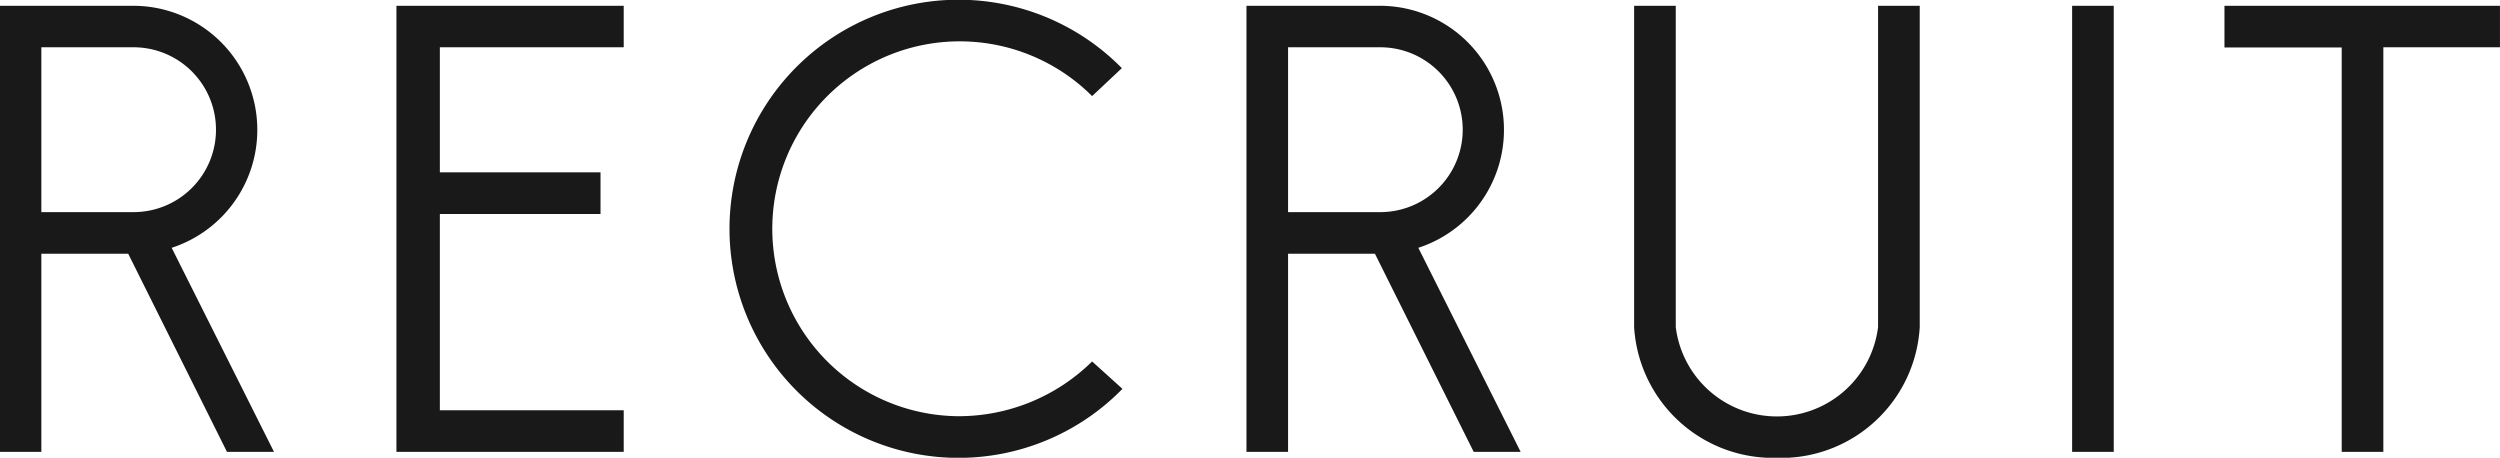
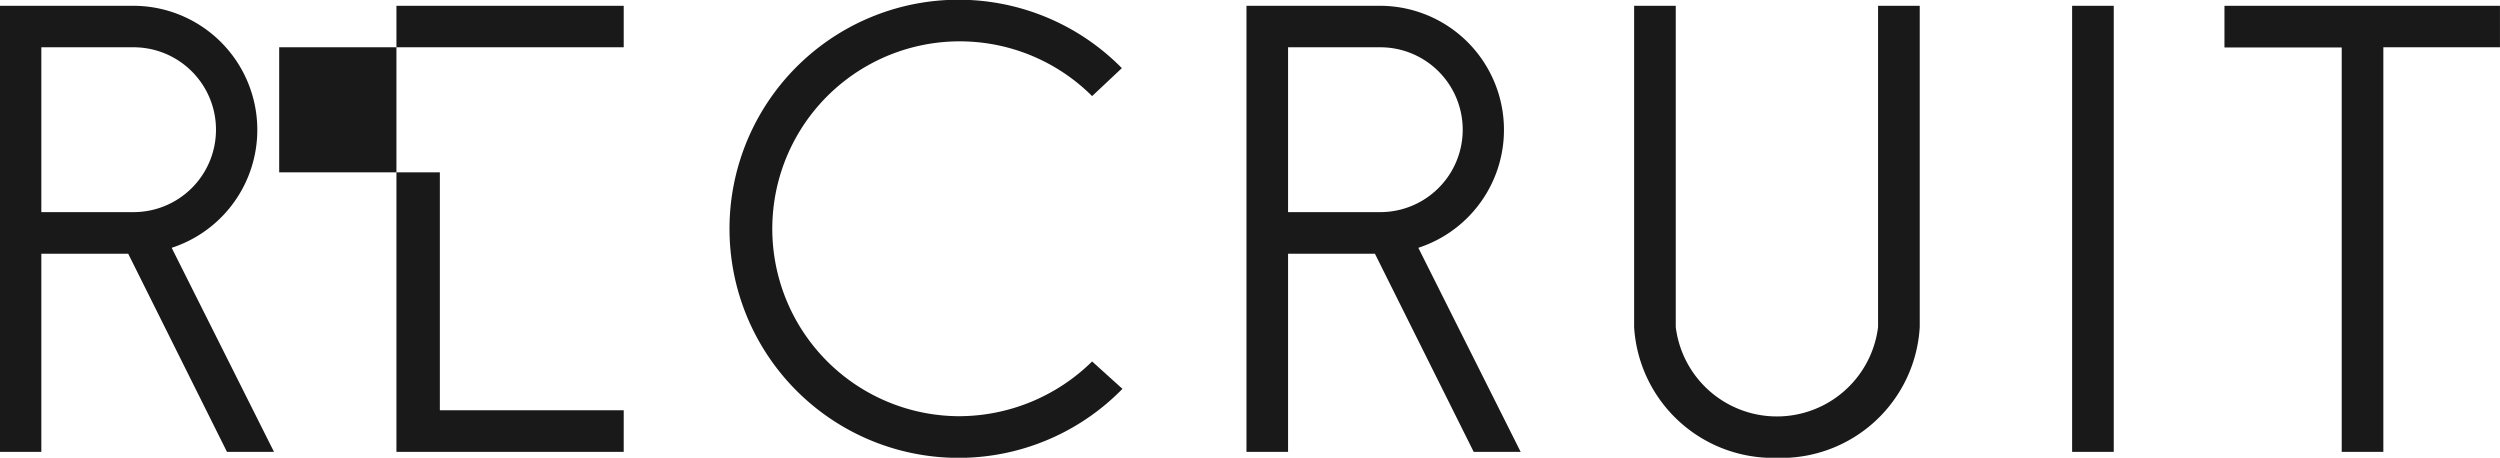
<svg xmlns="http://www.w3.org/2000/svg" width="67.25" height="12.313" viewBox="0 0 67.25 12.313">
  <defs>
    <style>
      .cls-1 {
        fill: #191919;
        fill-rule: evenodd;
      }
    </style>
  </defs>
-   <path id="gnav_recruit_bk.svg" class="cls-1" d="M660.706,50V44.67h2.337L665.7,50h1.265l-2.753-5.49A3.337,3.337,0,0,0,663.187,38h-3.6V50h1.12Zm0-10.884h2.481a2.217,2.217,0,1,1,0,4.434h-2.481V39.116Zm15.666,0V38h-6.114V50h6.114V48.88h-4.946V43.6h4.322v-1.12h-4.322V39.116h4.946Zm12.6,8.451a5.114,5.114,0,0,1-3.6,1.473,5.042,5.042,0,1,1,3.6-8.611l0.8-.752a6.162,6.162,0,1,0,.016,8.627ZM694.243,50V44.67h2.337L699.237,50H700.5l-2.753-5.49A3.337,3.337,0,0,0,696.724,38h-3.6V50h1.12Zm0-10.884h2.481a2.217,2.217,0,1,1,0,4.434h-2.481V39.116Zm13.15,11.045a3.736,3.736,0,0,0,3.842-3.522V38h-1.121v8.643a2.742,2.742,0,0,1-5.442,0V38h-1.12v8.643A3.746,3.746,0,0,0,707.393,50.16ZM716.454,38h-1.12V50h1.12V38Zm10.389,0h-7.411v1.12h3.154V50h1.12V39.116h3.137V38Z" transform="translate(-659.594 -37.844)" />
+   <path id="gnav_recruit_bk.svg" class="cls-1" d="M660.706,50V44.67h2.337L665.7,50h1.265l-2.753-5.49A3.337,3.337,0,0,0,663.187,38h-3.6V50h1.12Zm0-10.884h2.481a2.217,2.217,0,1,1,0,4.434h-2.481V39.116Zm15.666,0V38h-6.114V50h6.114V48.88h-4.946V43.6v-1.12h-4.322V39.116h4.946Zm12.6,8.451a5.114,5.114,0,0,1-3.6,1.473,5.042,5.042,0,1,1,3.6-8.611l0.8-.752a6.162,6.162,0,1,0,.016,8.627ZM694.243,50V44.67h2.337L699.237,50H700.5l-2.753-5.49A3.337,3.337,0,0,0,696.724,38h-3.6V50h1.12Zm0-10.884h2.481a2.217,2.217,0,1,1,0,4.434h-2.481V39.116Zm13.15,11.045a3.736,3.736,0,0,0,3.842-3.522V38h-1.121v8.643a2.742,2.742,0,0,1-5.442,0V38h-1.12v8.643A3.746,3.746,0,0,0,707.393,50.16ZM716.454,38h-1.12V50h1.12V38Zm10.389,0h-7.411v1.12h3.154V50h1.12V39.116h3.137V38Z" transform="translate(-659.594 -37.844)" />
</svg>